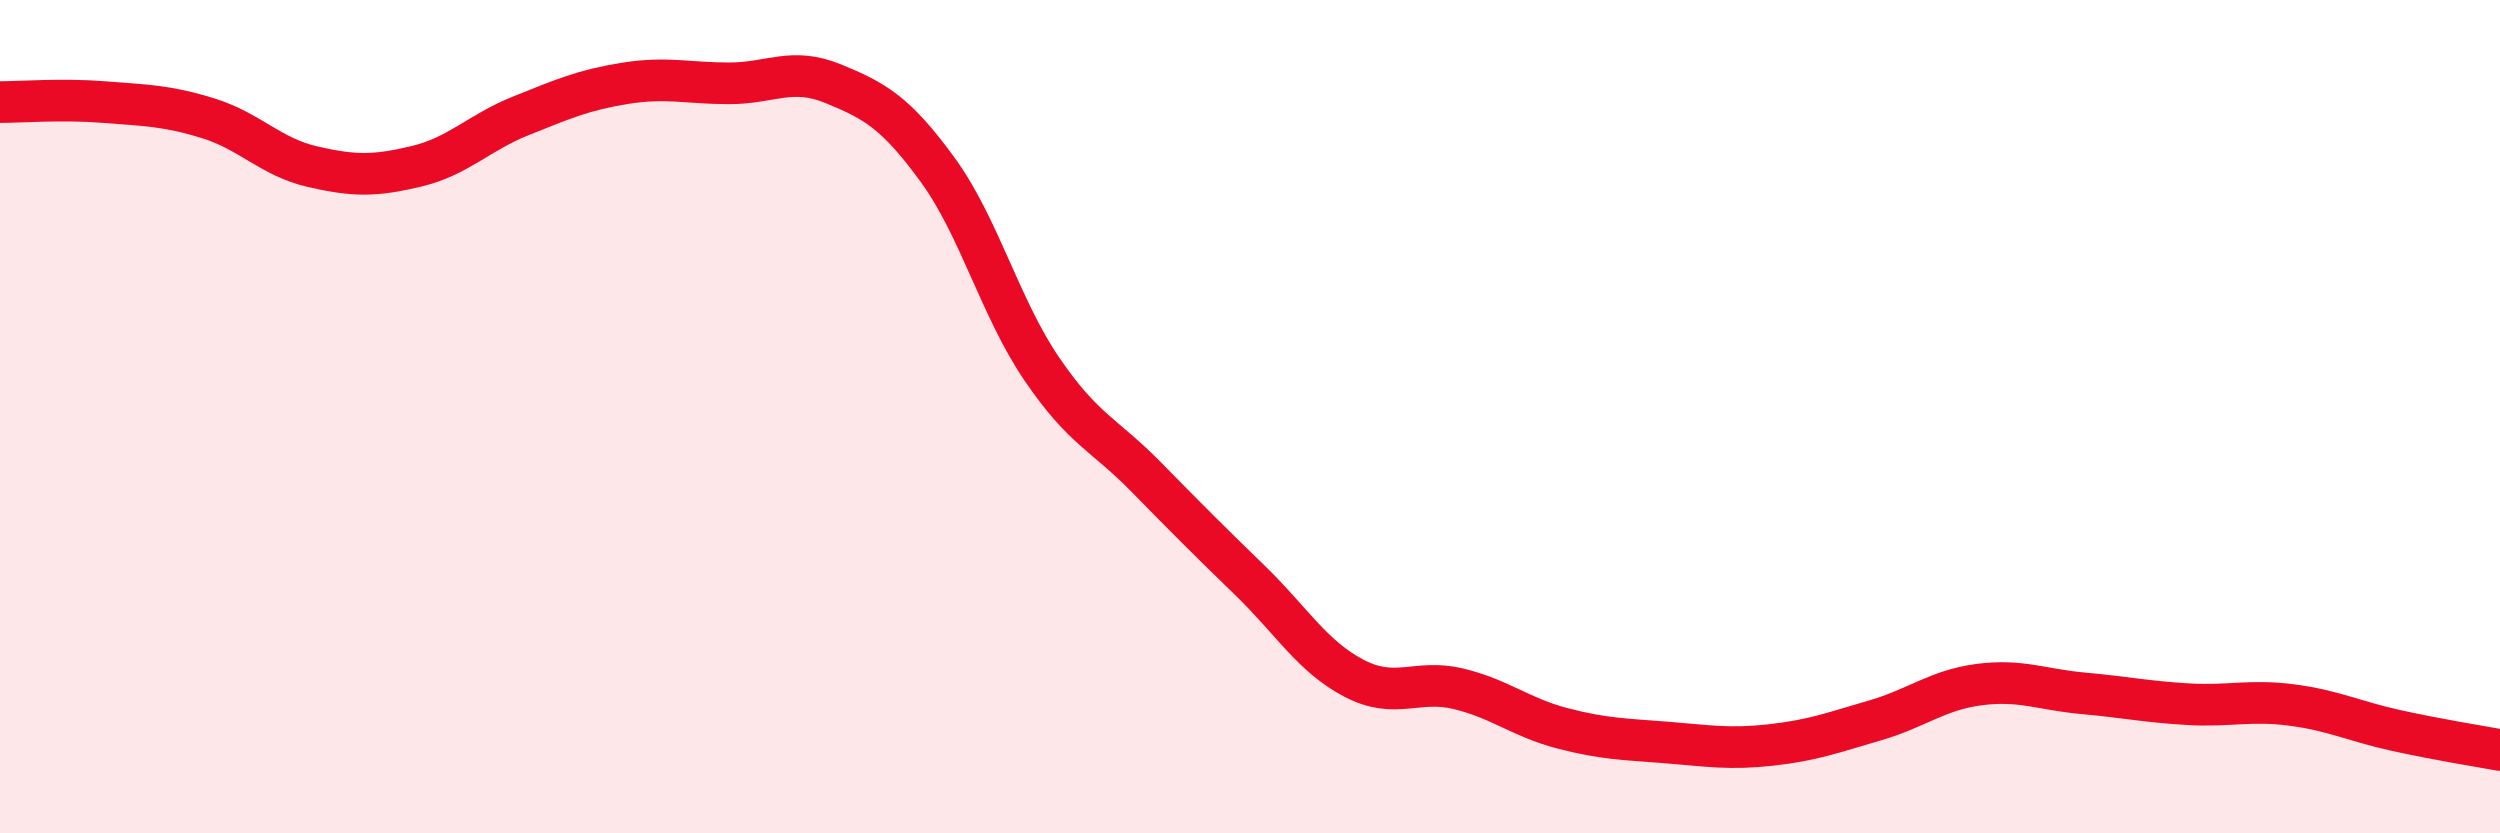
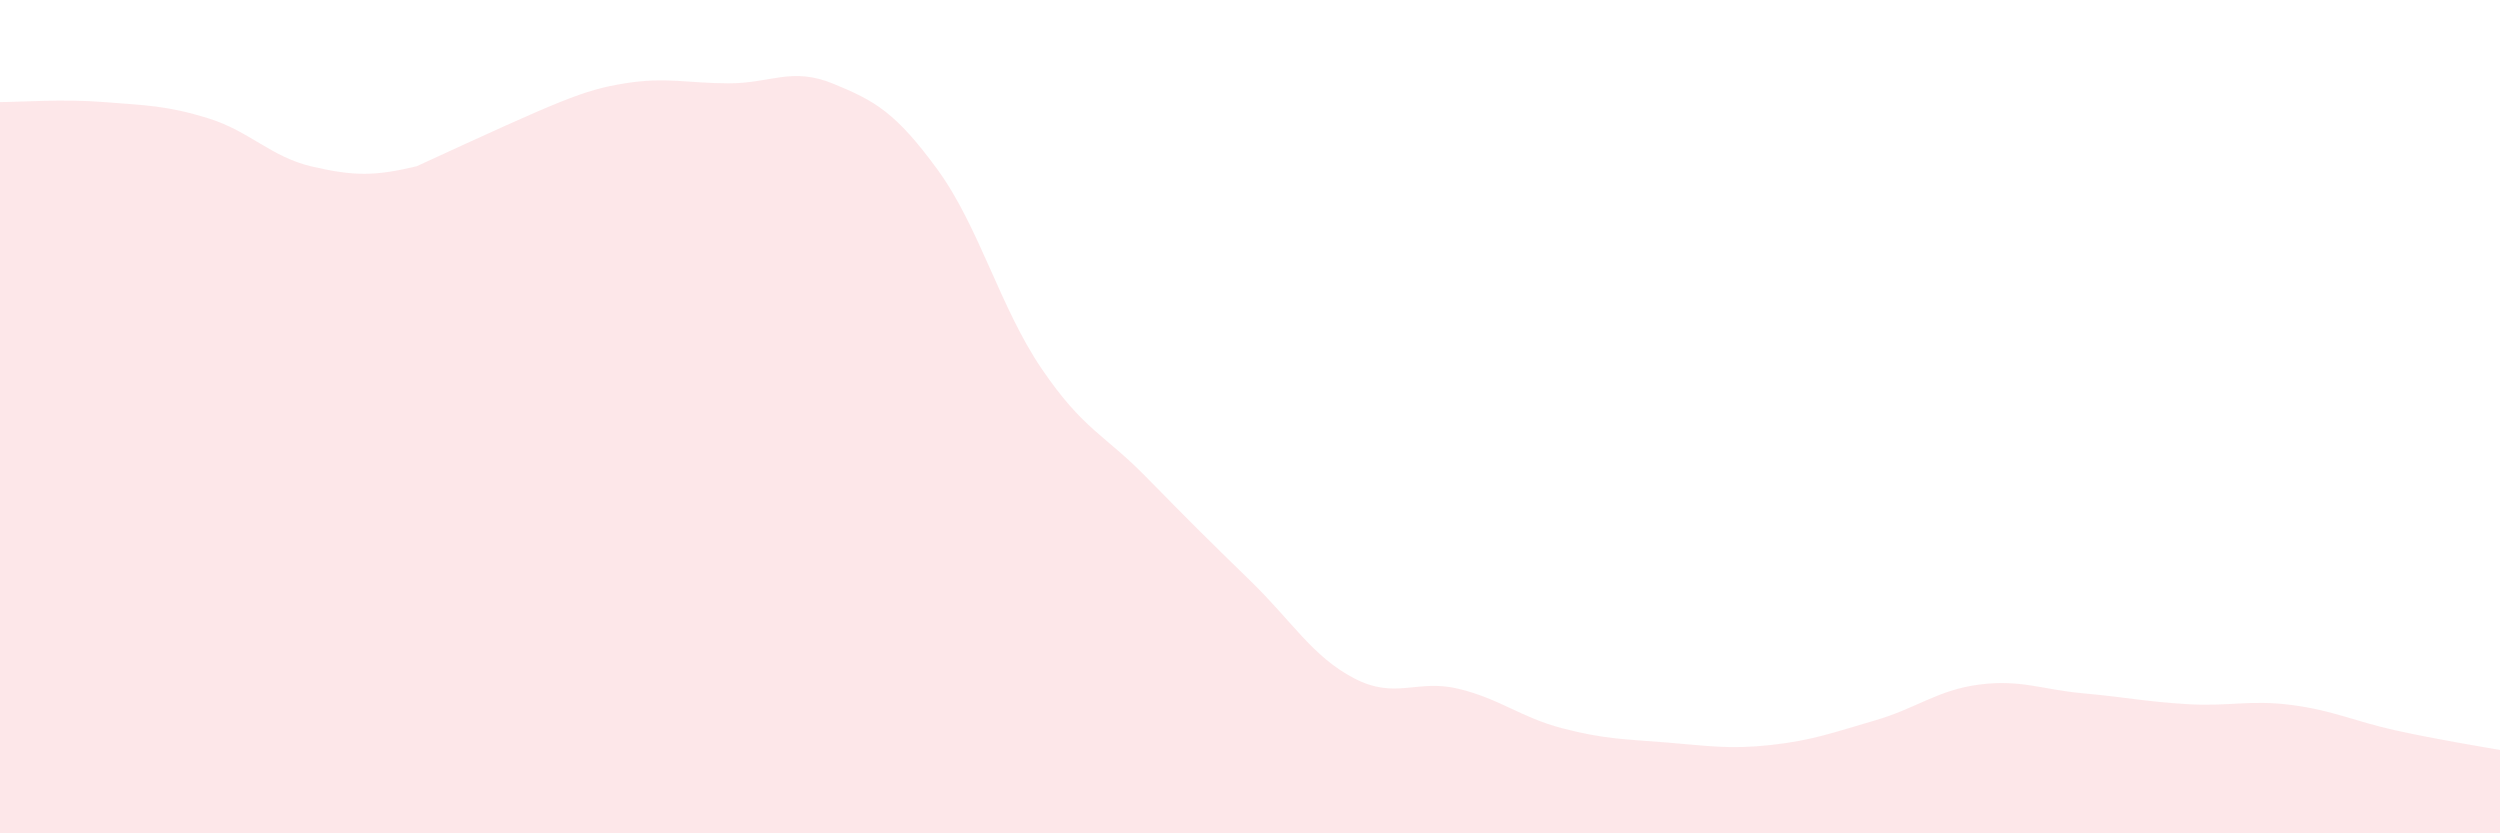
<svg xmlns="http://www.w3.org/2000/svg" width="60" height="20" viewBox="0 0 60 20">
-   <path d="M 0,2.45 C 0.5,2.45 1.5,2.37 2.5,2.45 C 3.5,2.53 4,2.53 5,2.84 C 6,3.15 6.5,3.77 7.5,4 C 8.5,4.23 9,4.23 10,3.99 C 11,3.75 11.5,3.18 12.5,2.78 C 13.5,2.38 14,2.16 15,2 C 16,1.84 16.5,2 17.5,2 C 18.5,2 19,1.6 20,2.01 C 21,2.42 21.5,2.7 22.5,4.07 C 23.5,5.44 24,7.38 25,8.85 C 26,10.32 26.5,10.42 27.5,11.44 C 28.5,12.46 29,12.96 30,13.93 C 31,14.9 31.5,15.76 32.5,16.28 C 33.5,16.8 34,16.29 35,16.53 C 36,16.77 36.5,17.22 37.5,17.48 C 38.5,17.74 39,17.74 40,17.82 C 41,17.9 41.5,17.99 42.5,17.88 C 43.5,17.77 44,17.58 45,17.29 C 46,17 46.5,16.56 47.5,16.43 C 48.5,16.3 49,16.55 50,16.64 C 51,16.73 51.5,16.84 52.5,16.9 C 53.5,16.96 54,16.79 55,16.92 C 56,17.05 56.5,17.31 57.5,17.53 C 58.5,17.75 59.5,17.91 60,18L60 20L0 20Z" fill="#EB0A25" opacity="0.1" stroke-linecap="round" stroke-linejoin="round" />
-   <path d="M 0,2.45 C 0.5,2.45 1.5,2.37 2.5,2.45 C 3.5,2.53 4,2.53 5,2.84 C 6,3.15 6.5,3.77 7.5,4 C 8.5,4.23 9,4.23 10,3.99 C 11,3.75 11.5,3.18 12.5,2.78 C 13.5,2.38 14,2.16 15,2 C 16,1.84 16.5,2 17.5,2 C 18.5,2 19,1.6 20,2.01 C 21,2.42 21.5,2.7 22.5,4.07 C 23.5,5.44 24,7.38 25,8.85 C 26,10.32 26.5,10.42 27.5,11.44 C 28.5,12.46 29,12.96 30,13.93 C 31,14.9 31.5,15.76 32.5,16.28 C 33.5,16.8 34,16.29 35,16.53 C 36,16.77 36.5,17.22 37.5,17.48 C 38.5,17.74 39,17.74 40,17.82 C 41,17.9 41.5,17.99 42.5,17.88 C 43.5,17.77 44,17.58 45,17.29 C 46,17 46.5,16.56 47.5,16.43 C 48.5,16.3 49,16.55 50,16.64 C 51,16.73 51.5,16.84 52.5,16.9 C 53.5,16.96 54,16.79 55,16.92 C 56,17.05 56.5,17.31 57.5,17.53 C 58.5,17.75 59.5,17.91 60,18" stroke="#EB0A25" stroke-width="1" fill="none" stroke-linecap="round" stroke-linejoin="round" />
+   <path d="M 0,2.45 C 0.5,2.45 1.5,2.37 2.5,2.45 C 3.5,2.53 4,2.53 5,2.84 C 6,3.15 6.5,3.77 7.5,4 C 8.5,4.23 9,4.23 10,3.99 C 13.5,2.38 14,2.16 15,2 C 16,1.84 16.5,2 17.5,2 C 18.5,2 19,1.6 20,2.01 C 21,2.42 21.5,2.7 22.5,4.07 C 23.5,5.44 24,7.38 25,8.85 C 26,10.32 26.5,10.42 27.5,11.44 C 28.5,12.46 29,12.96 30,13.93 C 31,14.9 31.5,15.76 32.5,16.28 C 33.5,16.8 34,16.29 35,16.53 C 36,16.77 36.5,17.22 37.5,17.48 C 38.5,17.74 39,17.74 40,17.82 C 41,17.9 41.5,17.99 42.5,17.88 C 43.5,17.77 44,17.58 45,17.29 C 46,17 46.5,16.56 47.5,16.43 C 48.5,16.3 49,16.55 50,16.64 C 51,16.73 51.5,16.84 52.5,16.9 C 53.5,16.96 54,16.79 55,16.92 C 56,17.05 56.5,17.31 57.5,17.53 C 58.5,17.75 59.5,17.91 60,18L60 20L0 20Z" fill="#EB0A25" opacity="0.1" stroke-linecap="round" stroke-linejoin="round" />
</svg>